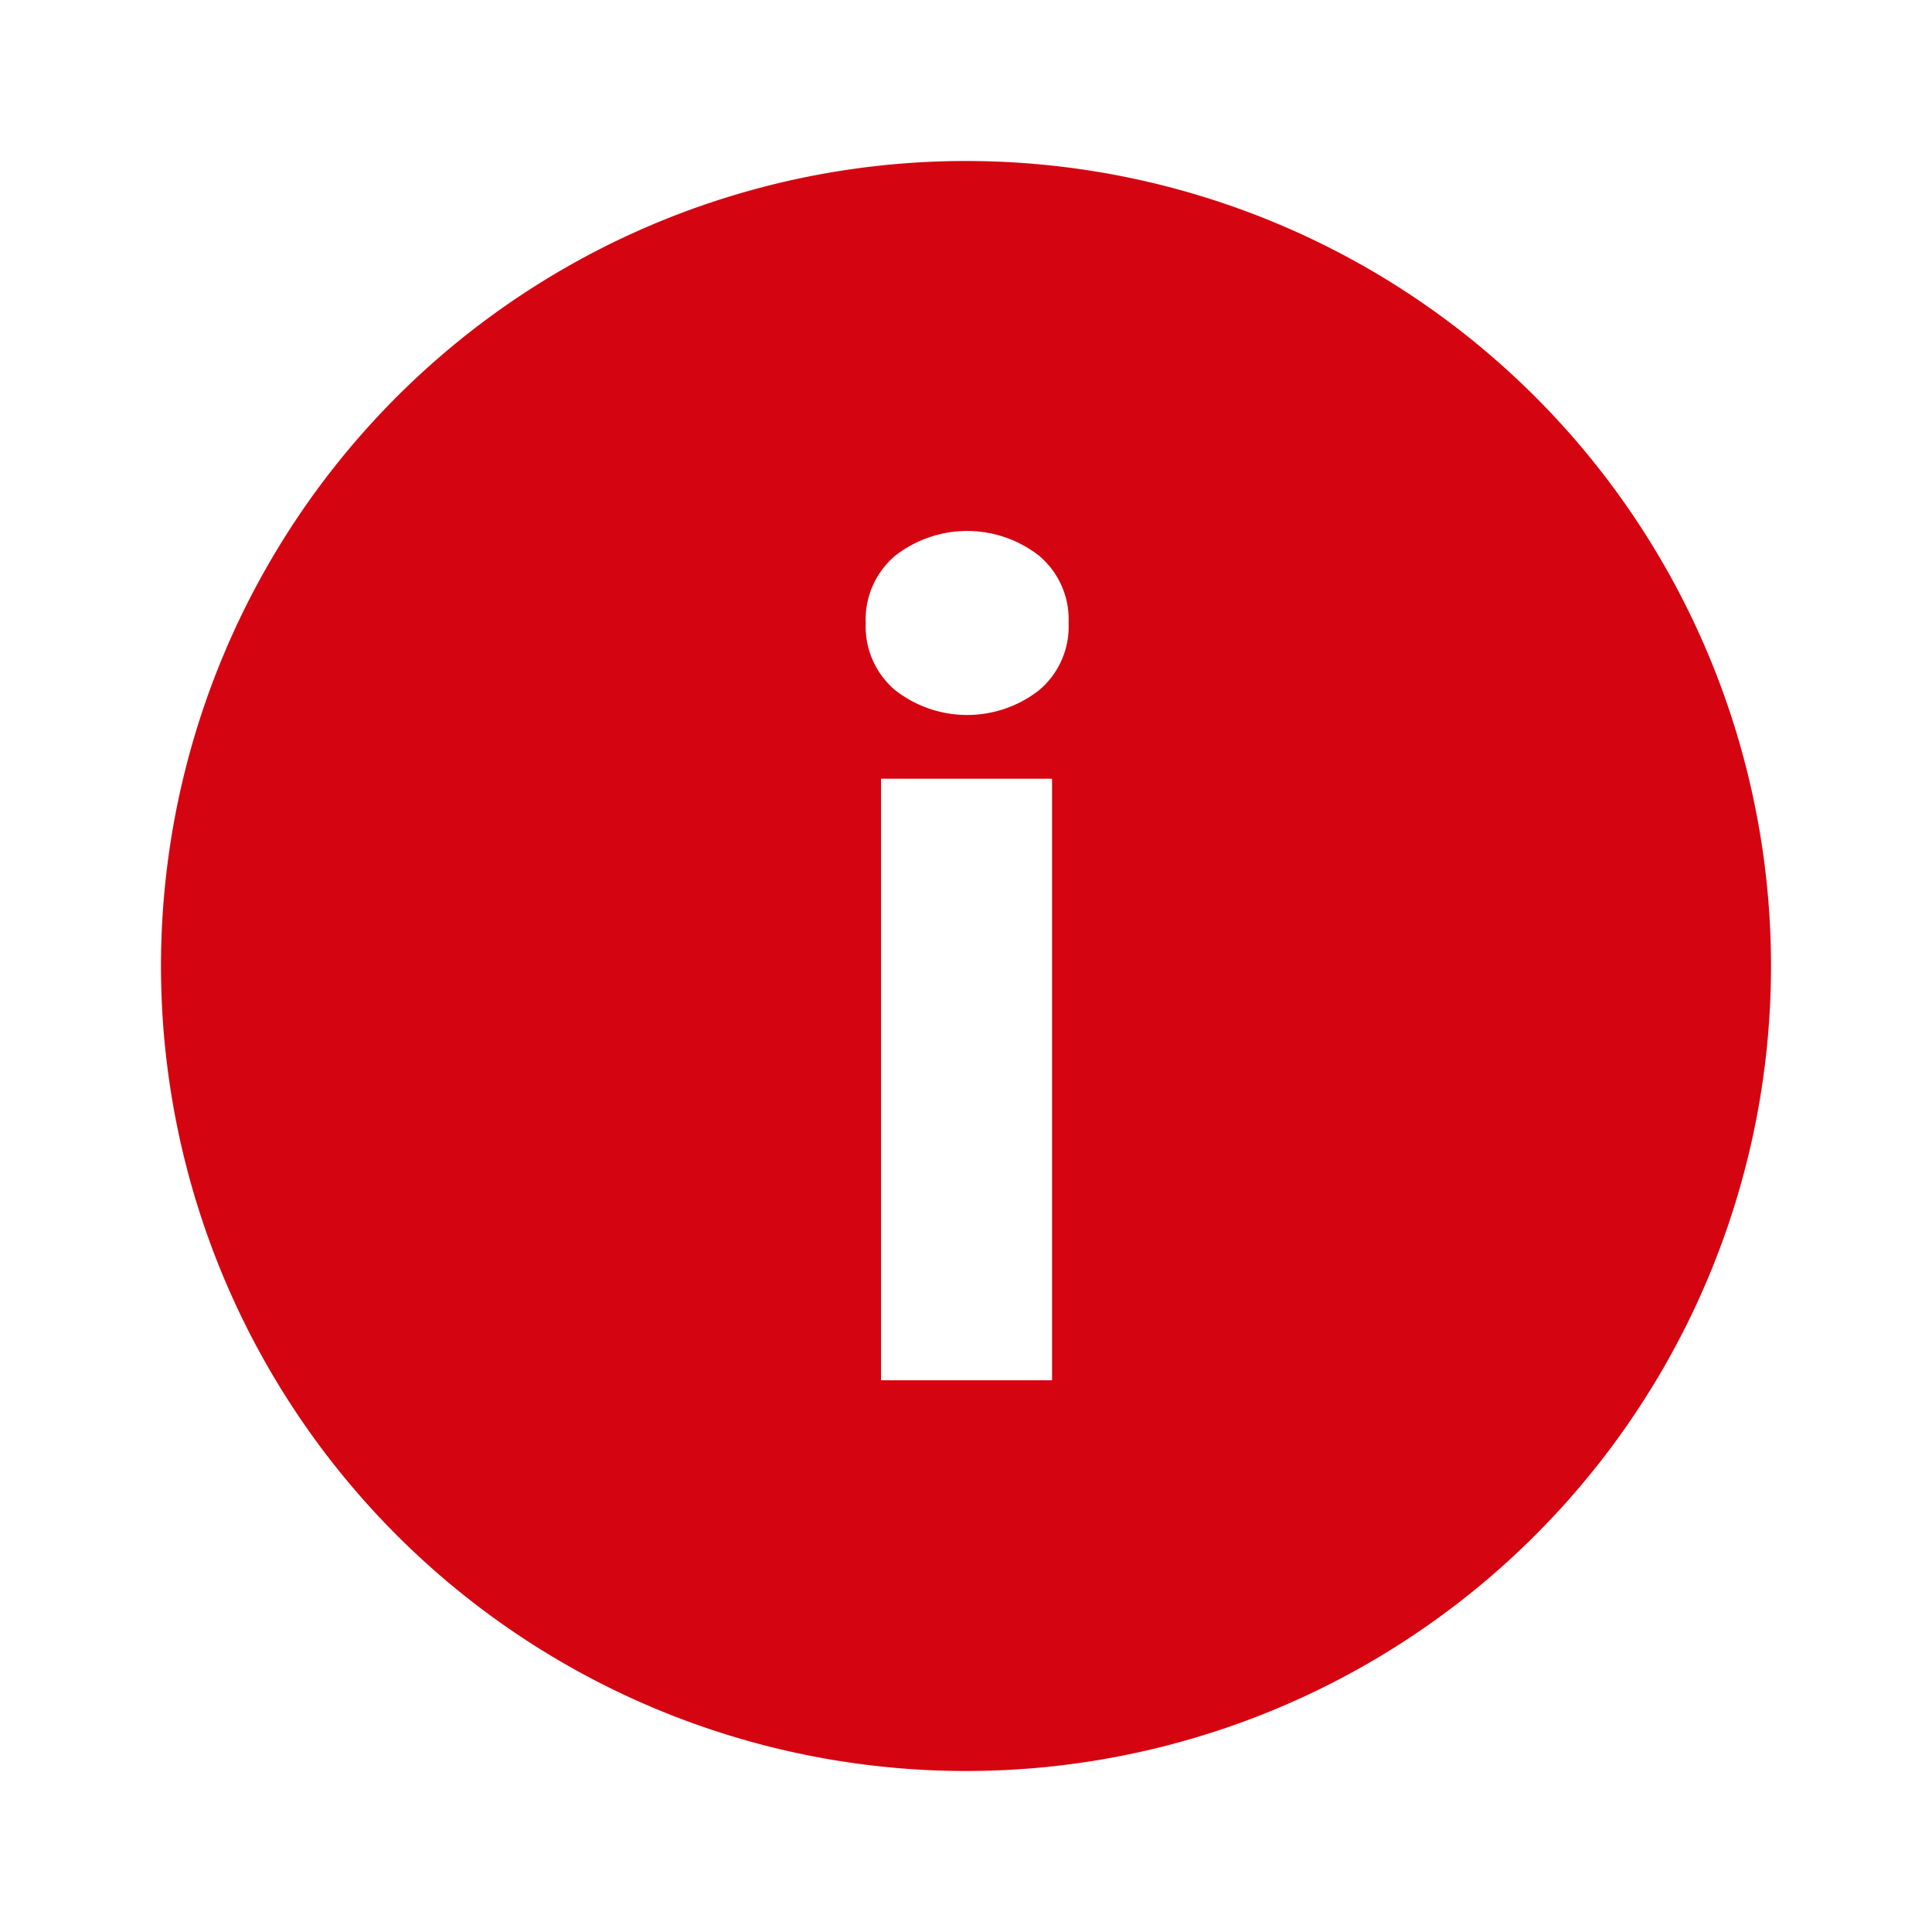
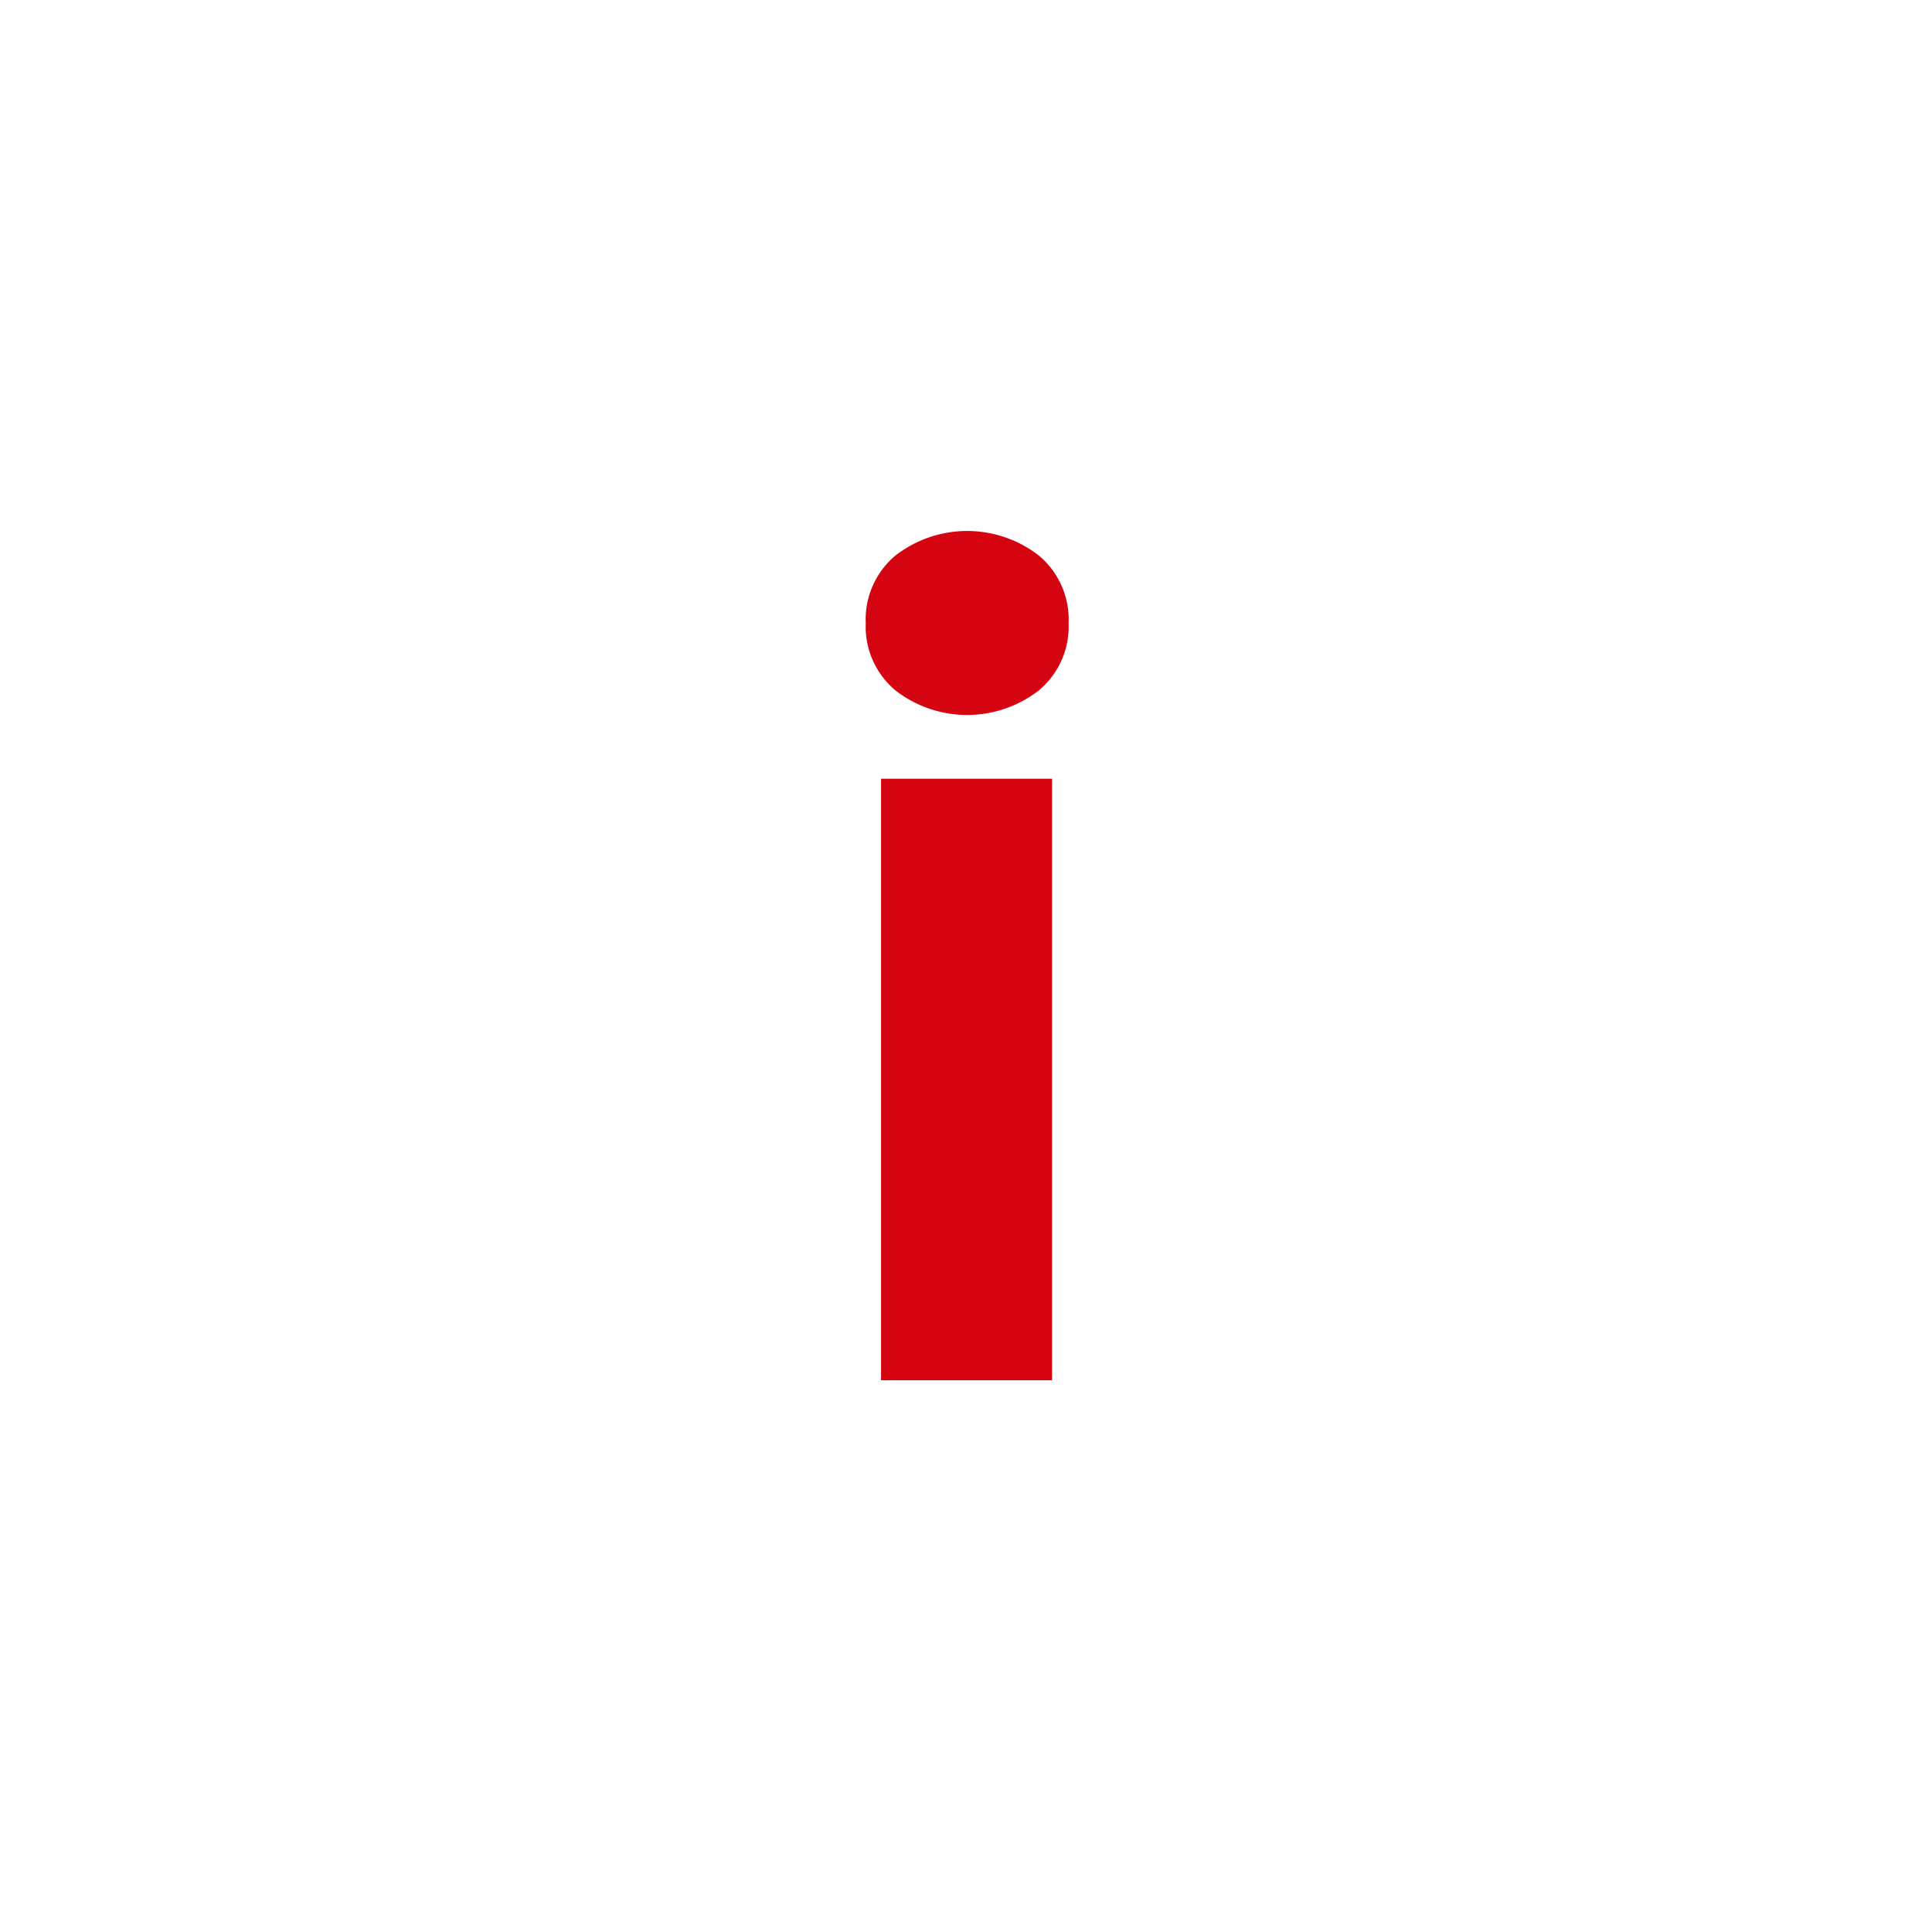
<svg xmlns="http://www.w3.org/2000/svg" height="48" viewBox="0 0 48 48" width="48">
-   <path d="m24 4a20 20 0 1 0 20 20 20 20 0 0 0 -20-20zm2.138 30.292h-4.249v-14.945h4.249zm-.322-17.144a2.904 2.904 0 0 1 -3.575 0 2.067 2.067 0 0 1 -.732-1.67 2.069 2.069 0 0 1 .732-1.671 2.905 2.905 0 0 1 3.575 0 2.069 2.069 0 0 1 .733 1.671 2.067 2.067 0 0 1 -.733 1.67z" fill="#d40511" />
+   <path d="m24 4zm2.138 30.292h-4.249v-14.945h4.249zm-.322-17.144a2.904 2.904 0 0 1 -3.575 0 2.067 2.067 0 0 1 -.732-1.67 2.069 2.069 0 0 1 .732-1.671 2.905 2.905 0 0 1 3.575 0 2.069 2.069 0 0 1 .733 1.671 2.067 2.067 0 0 1 -.733 1.67z" fill="#d40511" />
</svg>